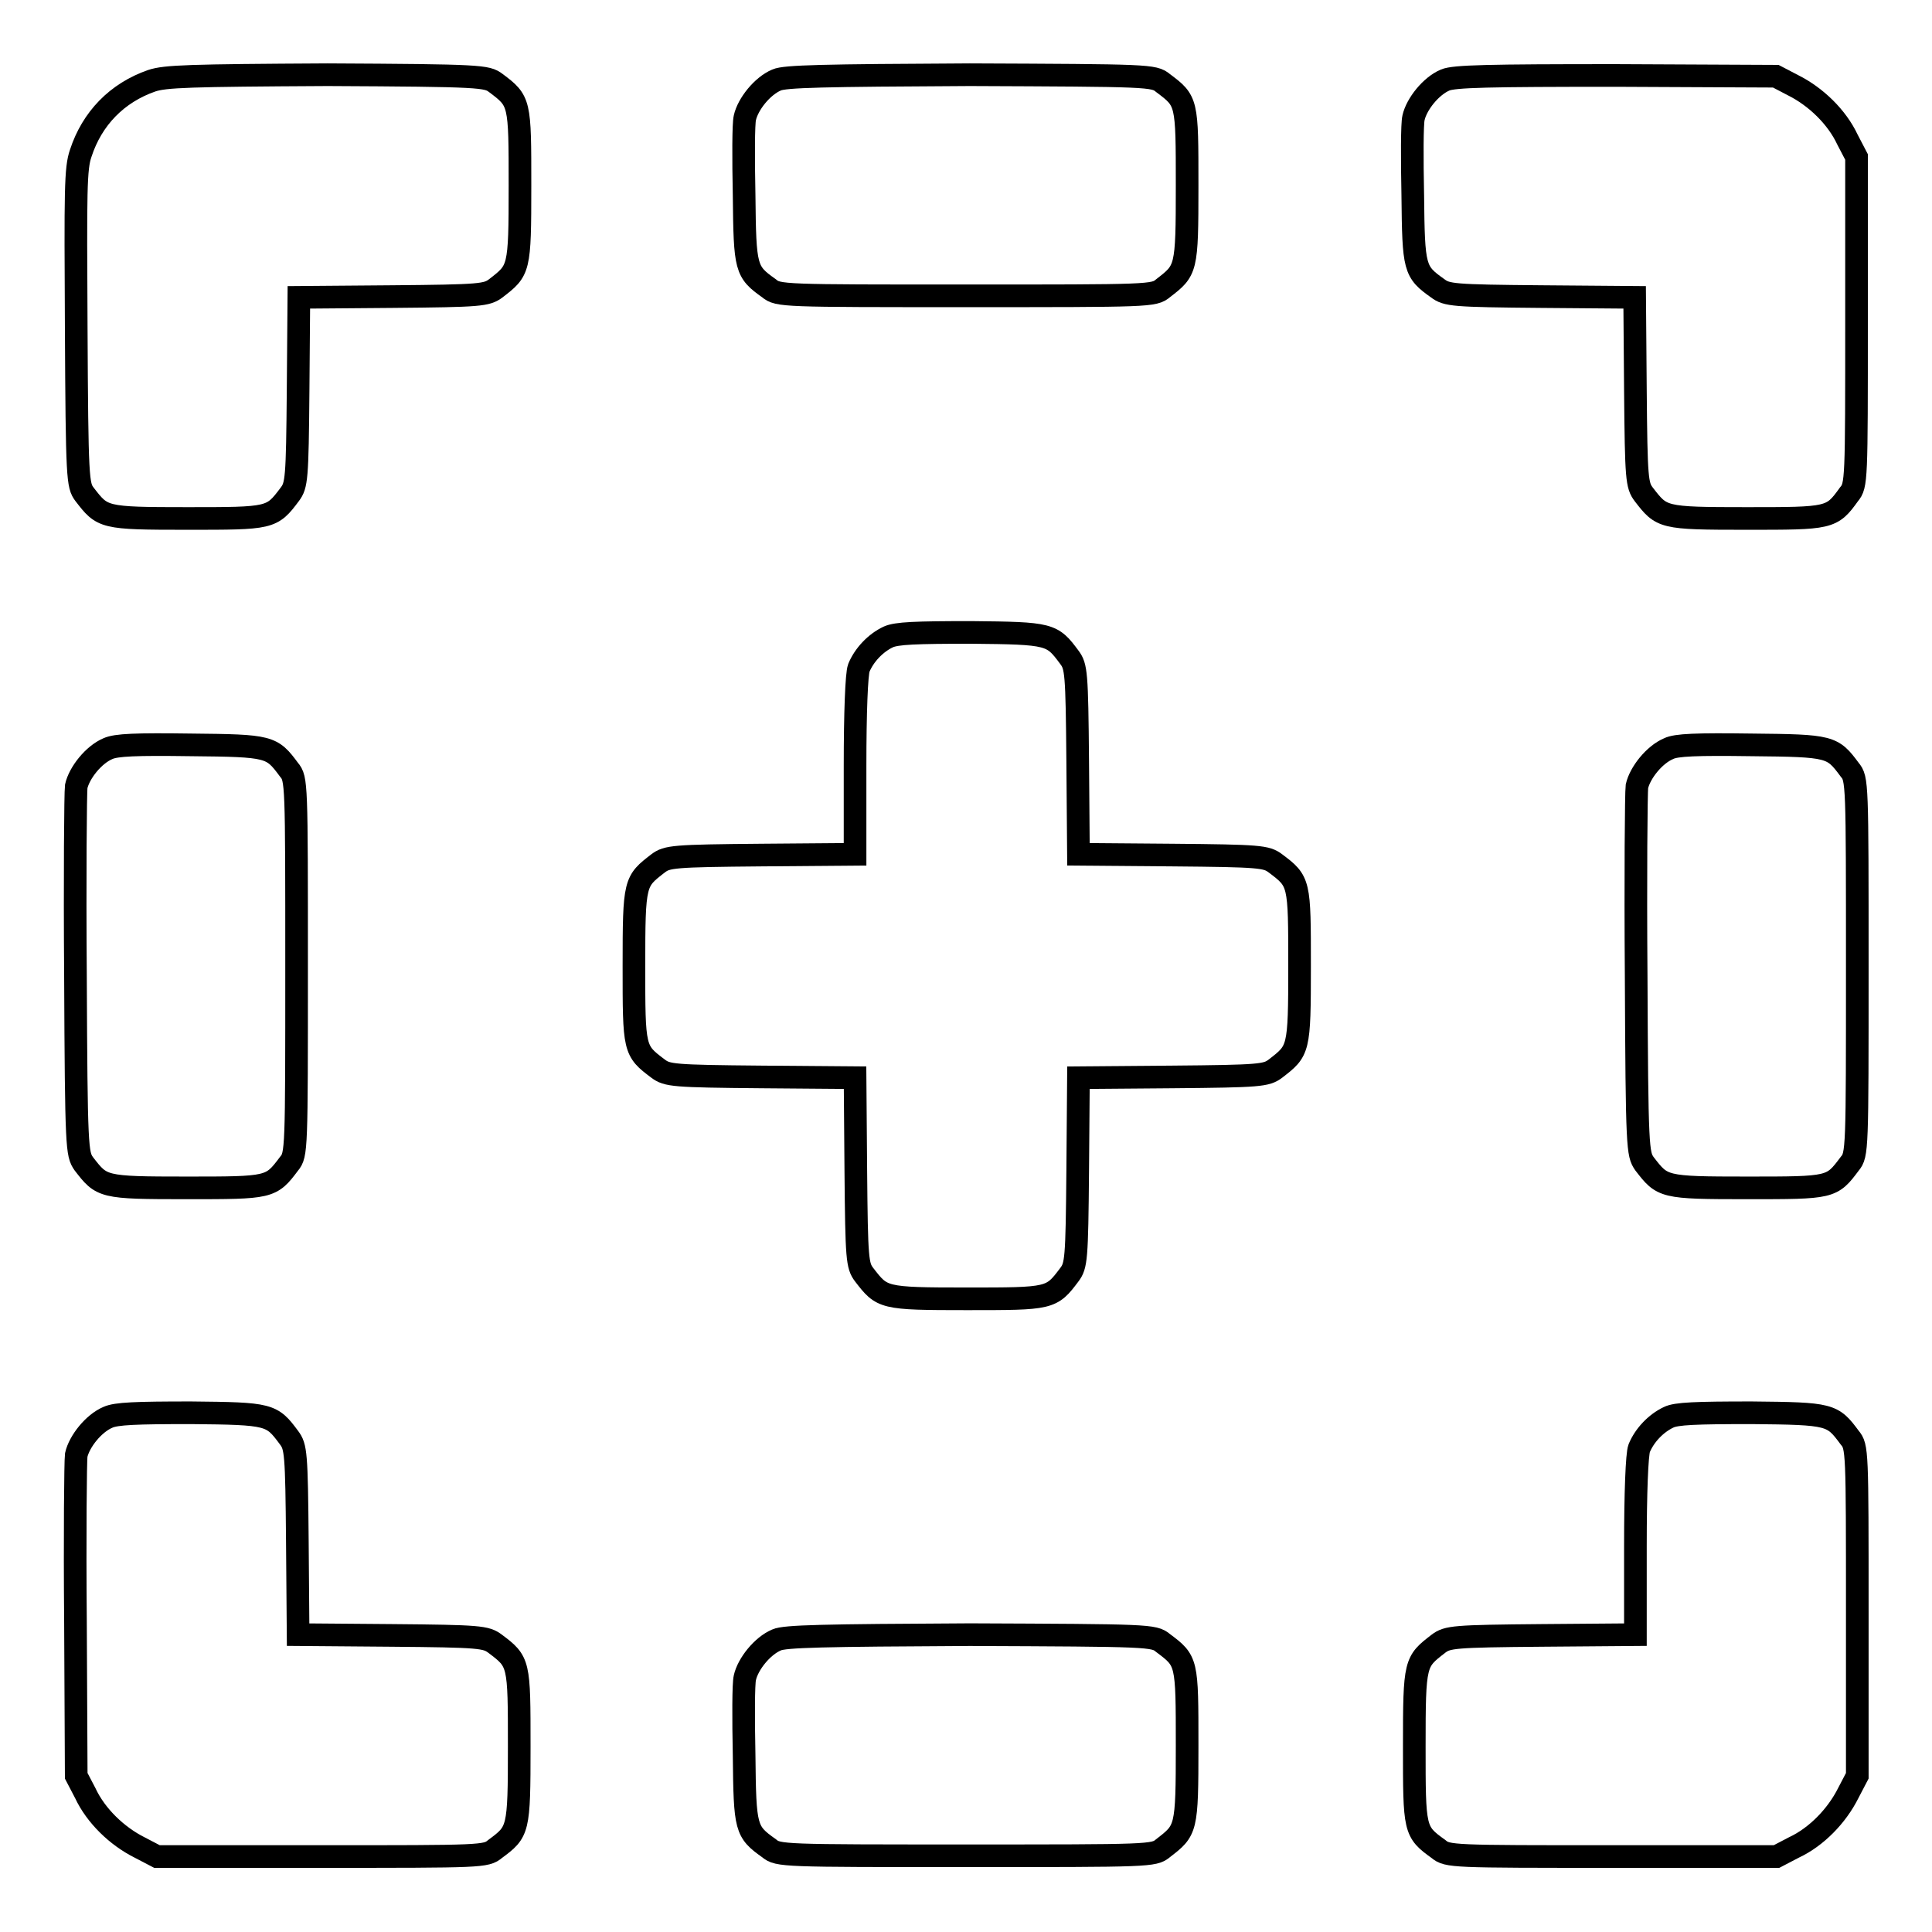
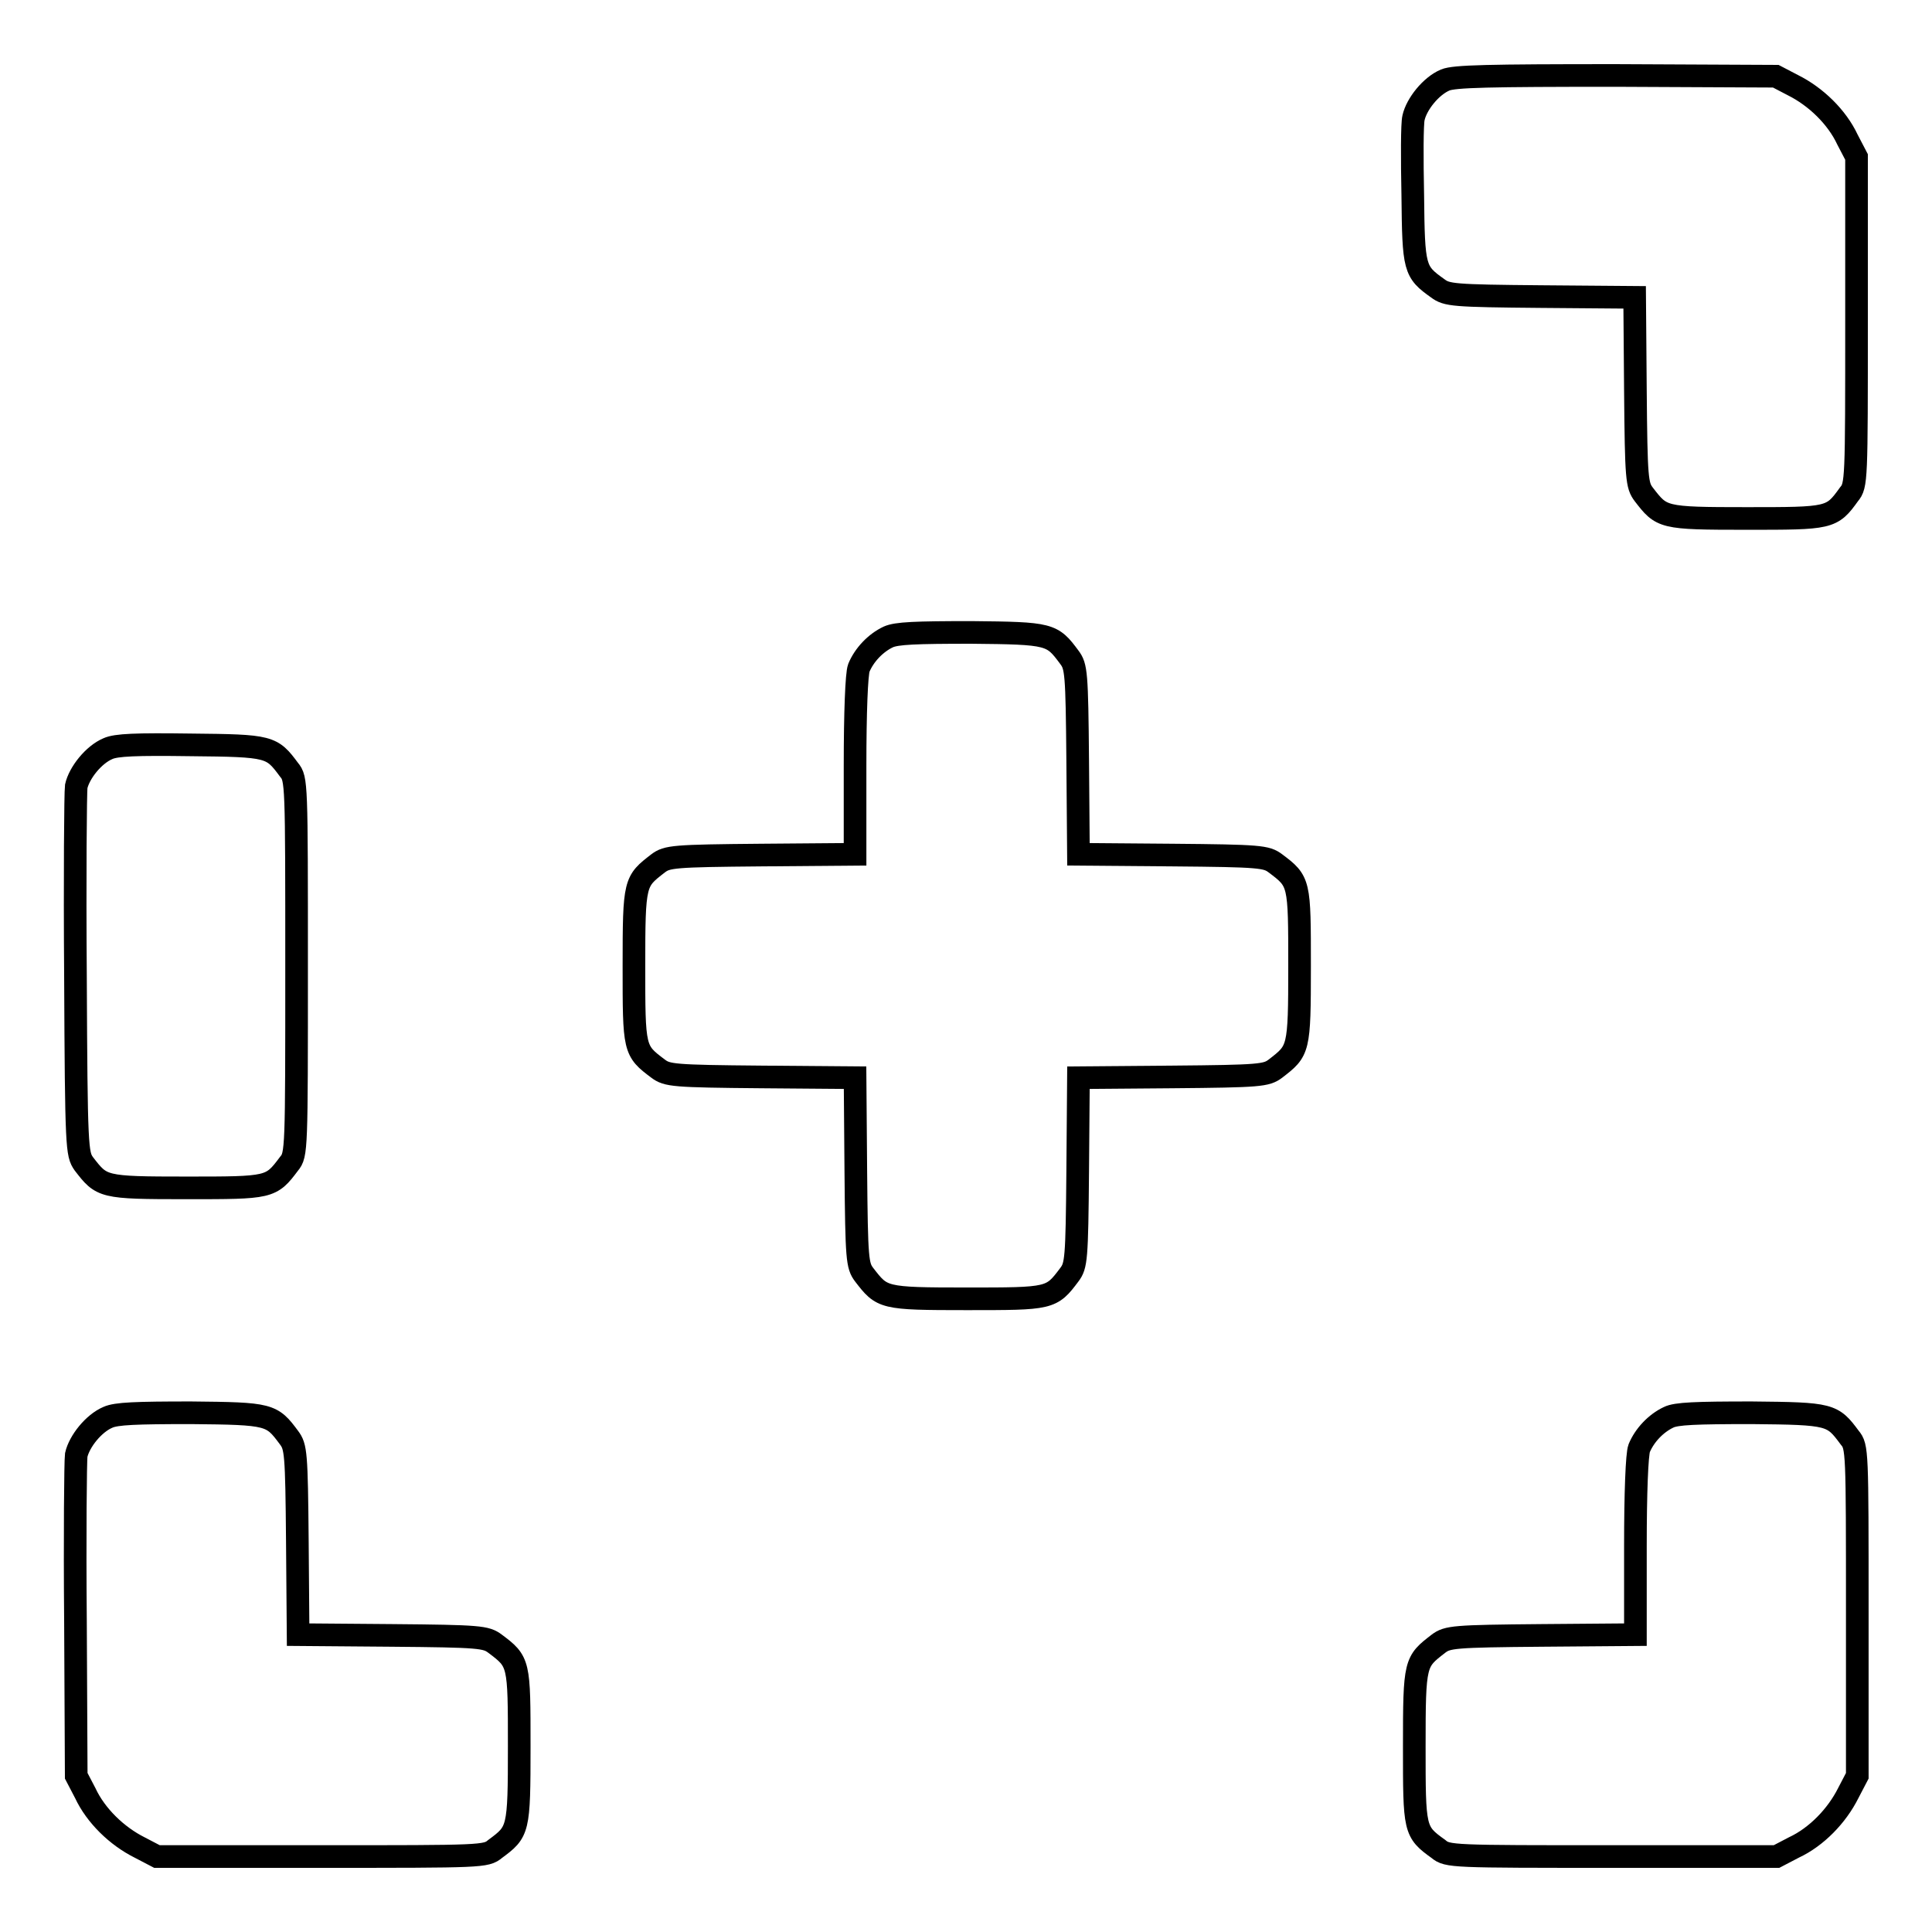
<svg xmlns="http://www.w3.org/2000/svg" version="1.1" x="0px" y="0px" viewBox="0 0 256 256" enable-background="new 0 0 256 256" xml:space="preserve">
  <g>
    <g>
      <g>
-         <path stroke-width="3" fill-opacity="0" stroke="#000000" d="M20.1,10.7c-4.6,1.6-7.9,5-9.4,9.6c-0.7,2-0.7,4.9-0.6,23.1c0.1,20.2,0.2,20.9,1.1,22.1c2.4,3.1,2.4,3.2,13.6,3.2c11.1,0,11.2,0,13.6-3.2c0.9-1.2,1-2,1.1-13.7l0.1-12.4l12.4-0.1c11.7-0.1,12.5-0.2,13.7-1.1c3.1-2.4,3.2-2.4,3.2-13.6c0-11.1,0-11.2-3.2-13.6c-1.2-0.9-1.8-1-22.3-1.1C25,10,21.9,10.1,20.1,10.7z" />
-         <path stroke-width="3" fill-opacity="0" stroke="#000000" d="M102.9,10.6c-1.9,0.8-3.8,3.2-4.2,5c-0.2,0.8-0.2,5.4-0.1,10.3c0.1,9.7,0.2,10.1,3.3,12.3c1.2,1,1.8,1,26.1,1c24.4,0,24.9,0,26.1-1c3.1-2.4,3.2-2.4,3.2-13.6s0-11.2-3.2-13.6c-1.2-1-1.8-1-25.6-1.1C109.1,10,104,10.1,102.9,10.6z" />
        <path stroke-width="3" fill-opacity="0" stroke="#000000" d="M191.5,10.6c-1.9,0.8-3.8,3.2-4.2,5c-0.2,0.8-0.2,5.4-0.1,10.3c0.1,9.7,0.2,10.1,3.3,12.3c1.2,0.9,2,1,13.7,1.1l12.4,0.1l0.1,12.4c0.1,11.7,0.2,12.5,1.1,13.7c2.4,3.1,2.4,3.2,13.6,3.2c11.1,0,11.3,0,13.6-3.2c1-1.2,1-1.8,1-23V20.8l-1.2-2.3c-1.4-3-4.2-5.7-7.2-7.2l-2.3-1.2l-21.2-0.1C197.2,10,192.7,10.1,191.5,10.6z" />
        <path stroke-width="3" fill-opacity="0" stroke="#000000" d="M117.7,84.4c-1.7,0.8-3.2,2.4-3.9,4.1c-0.3,0.8-0.5,5.9-0.5,13v11.7l-12.4,0.1c-11.7,0.1-12.5,0.2-13.7,1.1c-3.1,2.4-3.2,2.4-3.2,13.6c0,11.1,0,11.2,3.2,13.6c1.2,0.9,2,1,13.7,1.1l12.4,0.1l0.1,12.4c0.1,11.7,0.2,12.5,1.1,13.7c2.4,3.1,2.4,3.2,13.6,3.2c11.1,0,11.2,0,13.6-3.2c0.9-1.2,1-2,1.1-13.7l0.1-12.4l12.4-0.1c11.7-0.1,12.5-0.2,13.7-1.1c3.1-2.4,3.2-2.4,3.2-13.6c0-11.1,0-11.2-3.2-13.6c-1.2-0.9-2-1-13.7-1.1l-12.4-0.1l-0.1-12.4c-0.1-11.7-0.2-12.5-1.1-13.7c-2.3-3.1-2.5-3.2-13-3.3C121.3,83.8,118.8,83.9,117.7,84.4z" />
        <path stroke-width="3" fill-opacity="0" stroke="#000000" d="M14.3,99.2c-1.9,0.8-3.8,3.2-4.2,5C10,105,9.9,116.3,10,129.3c0.1,23,0.2,23.6,1.1,24.9c2.4,3.1,2.4,3.2,13.6,3.2c11.1,0,11.2,0,13.6-3.2c1-1.2,1-1.8,1-26.1c0-24.4,0-24.9-1-26.1c-2.3-3.1-2.5-3.2-13-3.3C18,98.6,15.4,98.7,14.3,99.2z" />
-         <path stroke-width="3" fill-opacity="0" stroke="#000000" d="M221.1,99.2c-1.9,0.8-3.8,3.2-4.2,5c-0.1,0.8-0.2,12.1-0.1,25.1c0.1,23,0.2,23.6,1.1,24.9c2.4,3.1,2.4,3.2,13.6,3.2s11.2,0,13.6-3.2c1-1.2,1-1.8,1-26.1c0-24.4,0-24.9-1-26.1c-2.3-3.1-2.5-3.2-13-3.3C224.8,98.6,222.1,98.7,221.1,99.2z" />
        <path stroke-width="3" fill-opacity="0" stroke="#000000" d="M14.3,187.8c-1.9,0.8-3.8,3.2-4.2,5c-0.1,0.8-0.2,10.7-0.1,22l0.1,20.5l1.2,2.3c1.4,3,4.2,5.7,7.2,7.2l2.3,1.2h21.8c21.3,0,21.8,0,23-1c3.1-2.3,3.2-2.4,3.2-13.6c0-11.1,0-11.2-3.2-13.6c-1.2-0.9-2-1-13.7-1.1l-12.4-0.1l-0.1-12.4c-0.1-11.7-0.2-12.5-1.1-13.7c-2.3-3.1-2.5-3.2-13-3.3C18,187.2,15.4,187.3,14.3,187.8z" />
        <path stroke-width="3" fill-opacity="0" stroke="#000000" d="M221.1,187.8c-1.7,0.8-3.2,2.4-3.9,4.1c-0.3,0.8-0.5,5.9-0.5,13v11.7l-12.4,0.1c-11.7,0.1-12.5,0.2-13.7,1.1c-3.1,2.4-3.2,2.4-3.2,13.6c0,11.1,0,11.3,3.2,13.6c1.2,1,1.8,1,23,1h21.8l2.3-1.2c3-1.4,5.7-4.2,7.2-7.2l1.2-2.3v-21.8c0-21.3,0-21.8-1-23c-2.3-3.1-2.5-3.2-13-3.3C224.7,187.2,222.1,187.3,221.1,187.8z" />
-         <path stroke-width="3" fill-opacity="0" stroke="#000000" d="M102.9,217.3c-1.9,0.8-3.8,3.2-4.2,5c-0.2,0.8-0.2,5.4-0.1,10.3c0.1,9.7,0.2,10.1,3.3,12.3c1.2,1,1.8,1,26.1,1c24.4,0,24.9,0,26.1-1c3.1-2.4,3.2-2.4,3.2-13.6s0-11.2-3.2-13.6c-1.2-1-1.8-1-25.6-1.1C109.1,216.7,104,216.8,102.9,217.3z" />
      </g>
    </g>
  </g>
</svg>